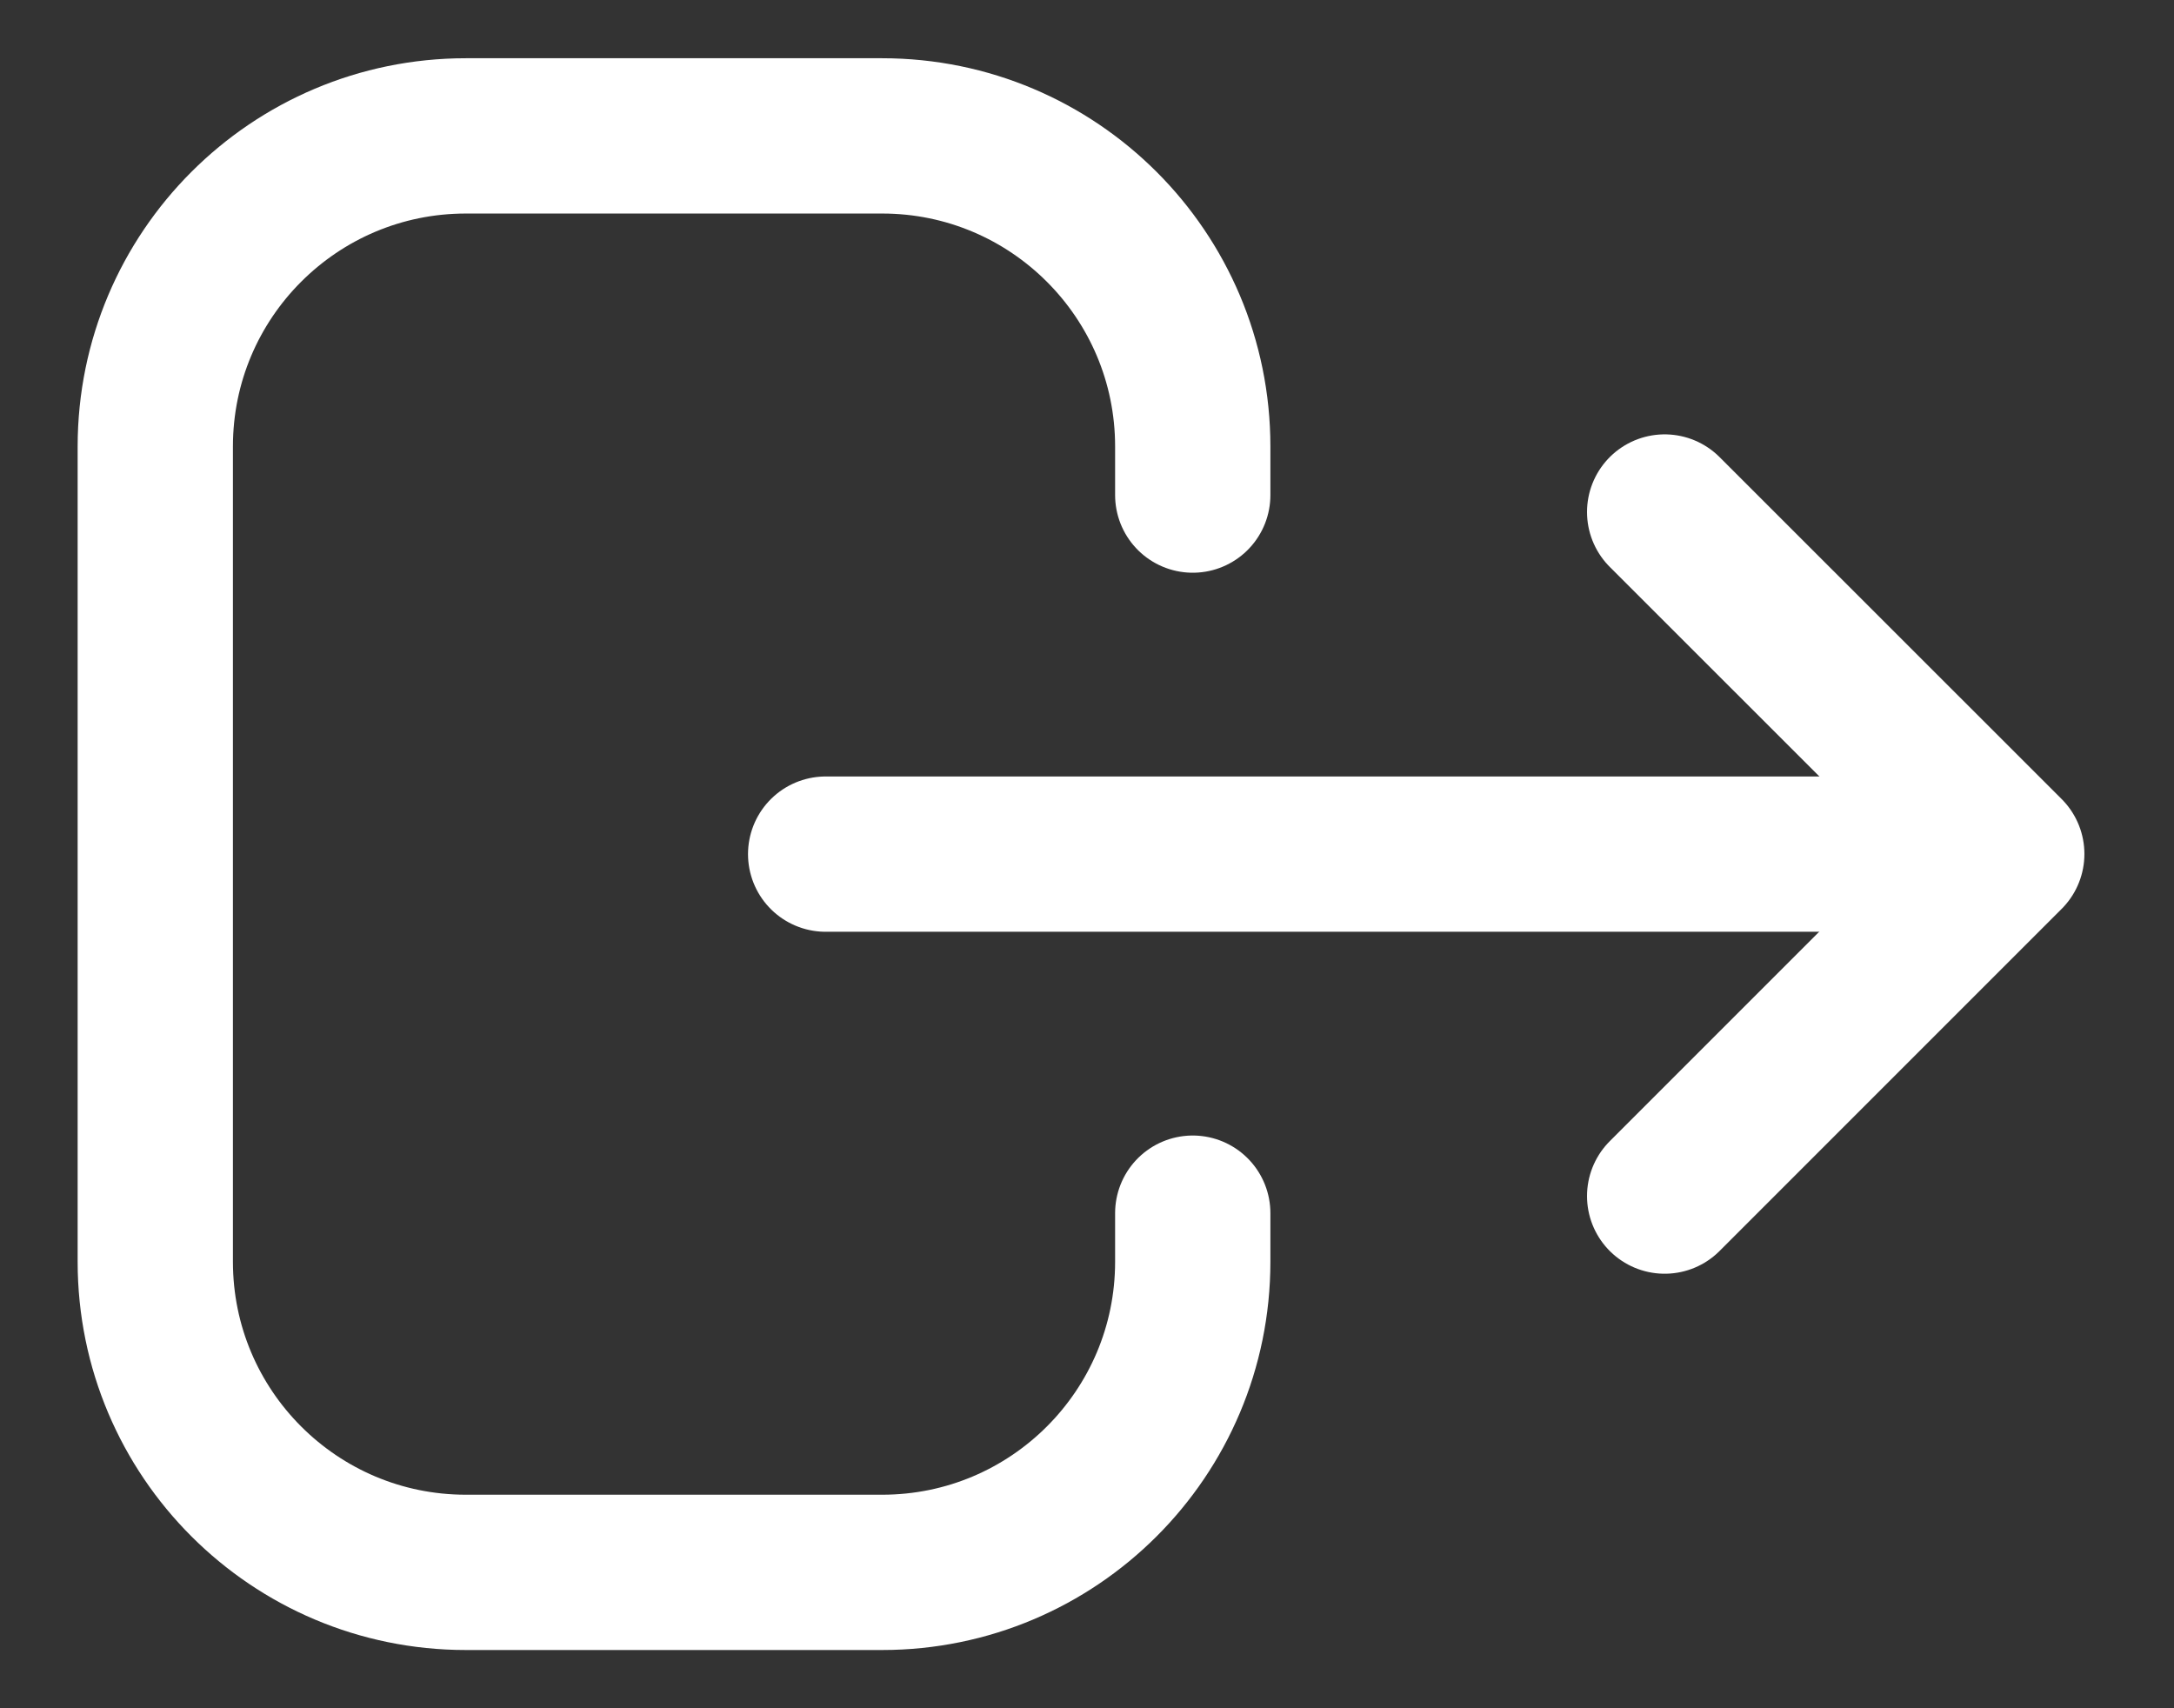
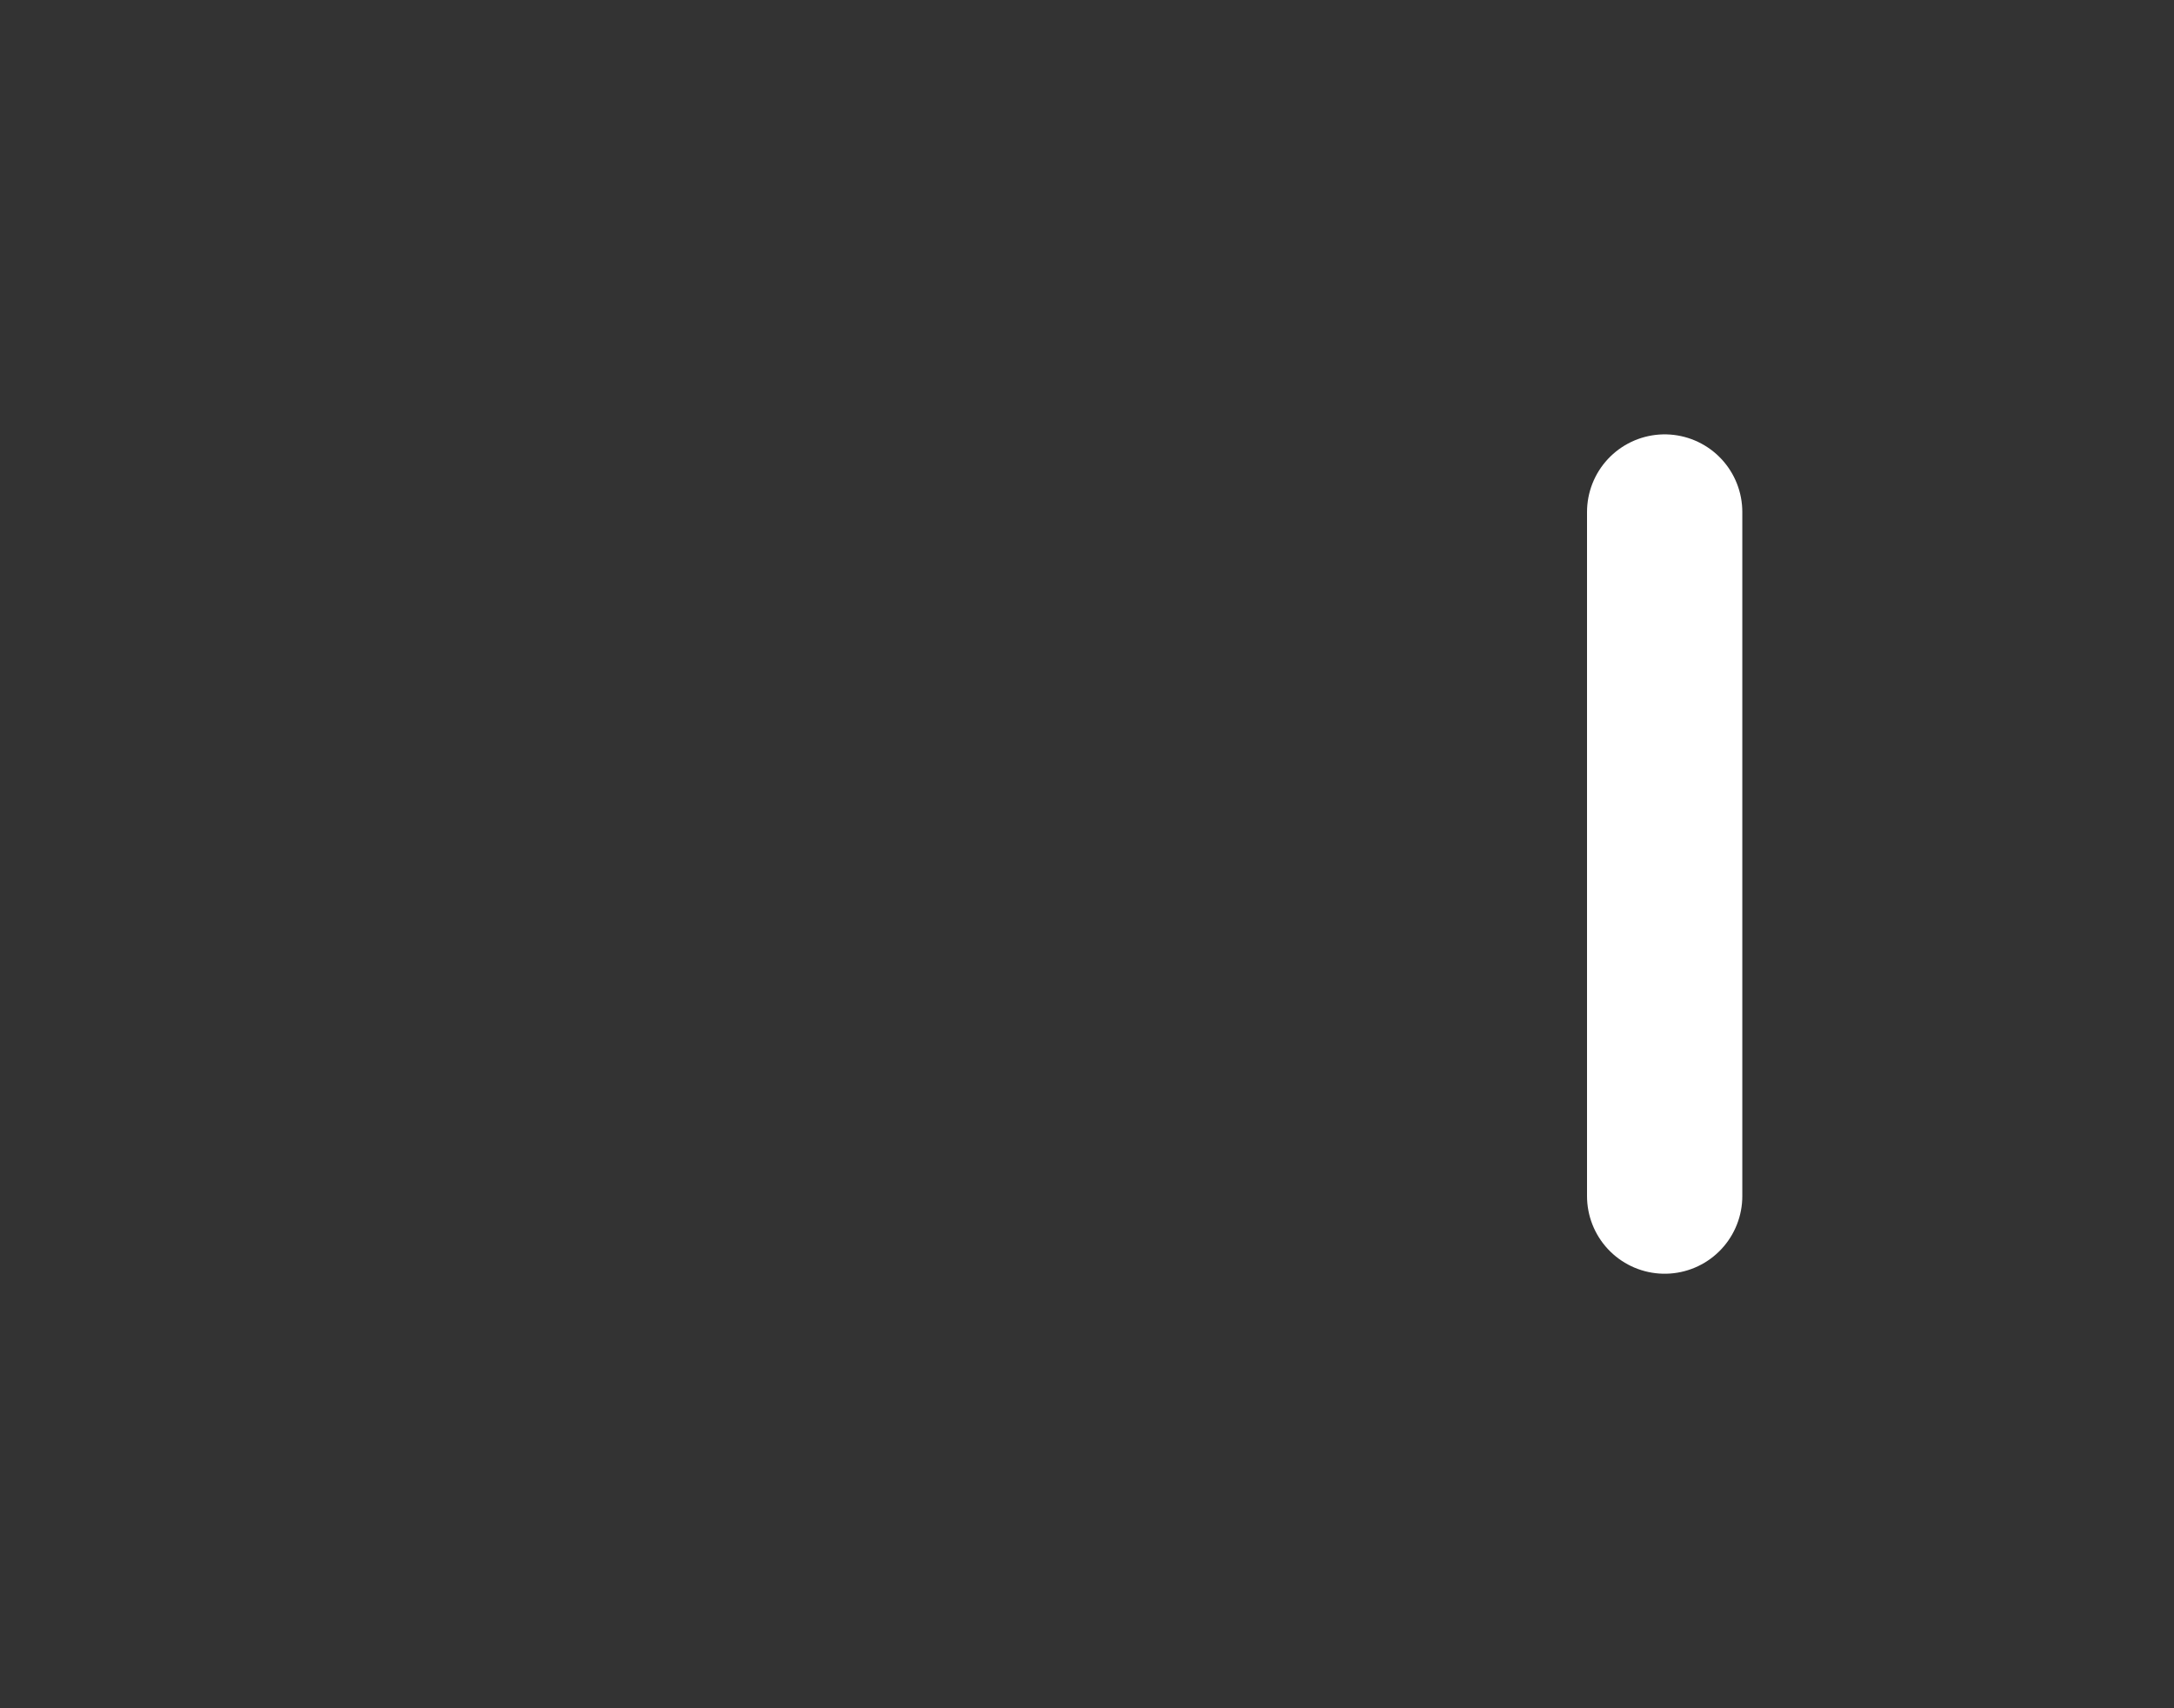
<svg xmlns="http://www.w3.org/2000/svg" width="14" height="11" viewBox="0 0 14 11" fill="none">
  <rect x="0" y="0" width="14" height="11" fill="#333333" stroke="none" />
  <g id="Group 11">
    <g id="Group 3239">
      <g id="Group 3240">
-         <path id="Vector 77" d="M10.72 3.297L12.923 5.499L10.72 7.702" stroke="white" stroke-linecap="round" stroke-linejoin="round" />
-         <path id="Rectangle 19" d="M7.681 3.188L7.681 2.875C7.681 1.77 6.785 0.875 5.681 0.875L3 0.875C1.896 0.875 1 1.77 1 2.875L1 8.125C1 9.23 1.896 10.125 3 10.125L5.681 10.125C6.785 10.125 7.681 9.23 7.681 8.125L7.681 7.812" stroke="white" stroke-linecap="round" stroke-linejoin="round" />
-         <path id="Vector 78" d="M12.098 5.5L5.317 5.5" stroke="white" stroke-linecap="round" stroke-linejoin="round" />
+         <path id="Vector 77" d="M10.72 3.297L10.72 7.702" stroke="white" stroke-linecap="round" stroke-linejoin="round" />
      </g>
    </g>
  </g>
</svg>